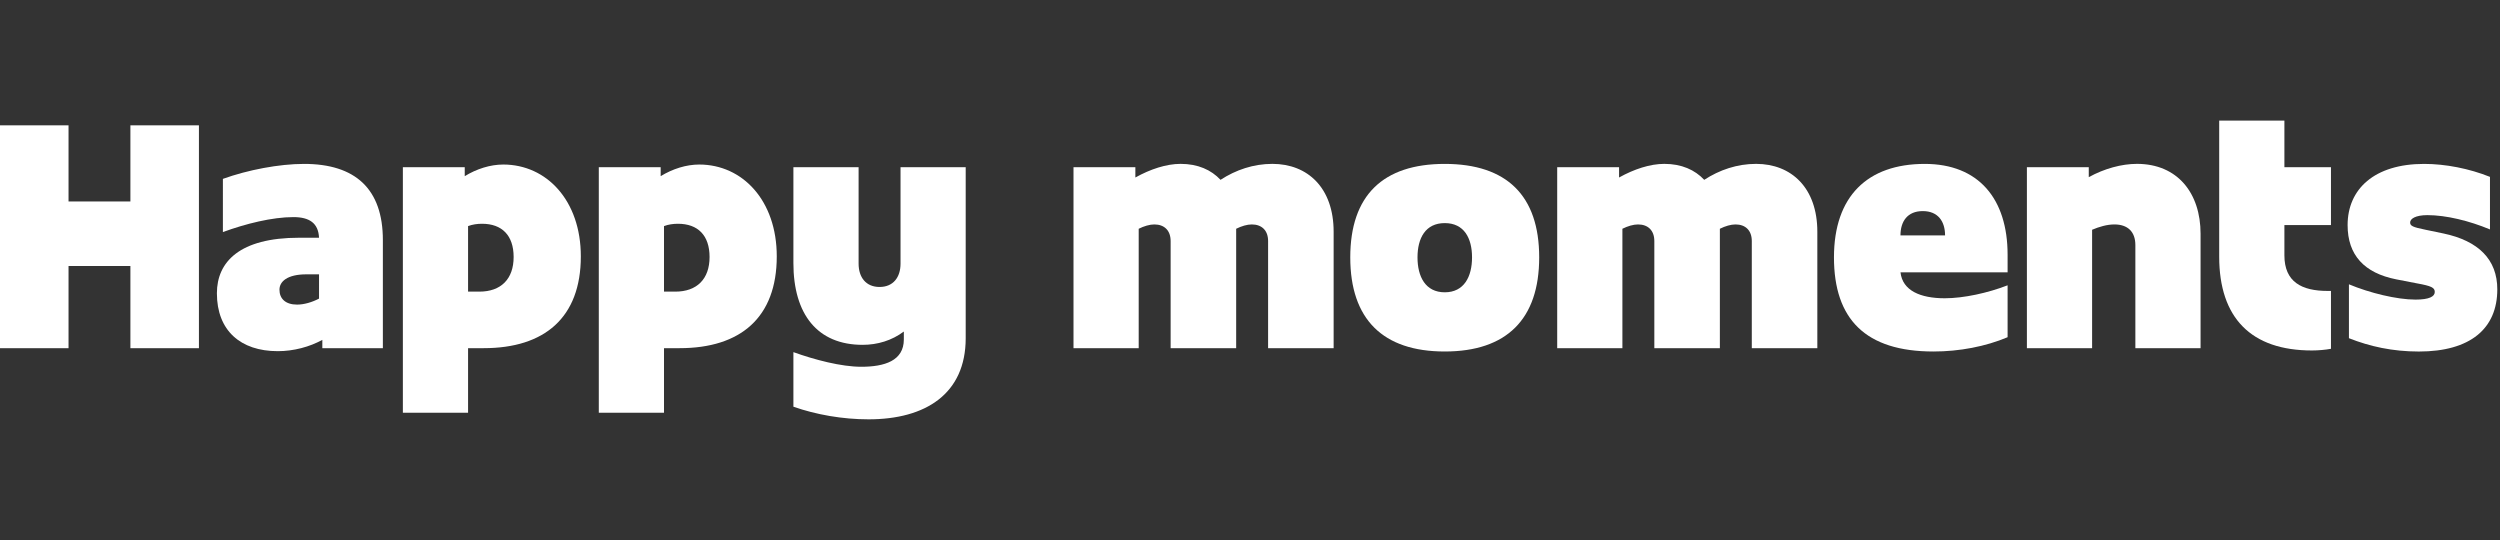
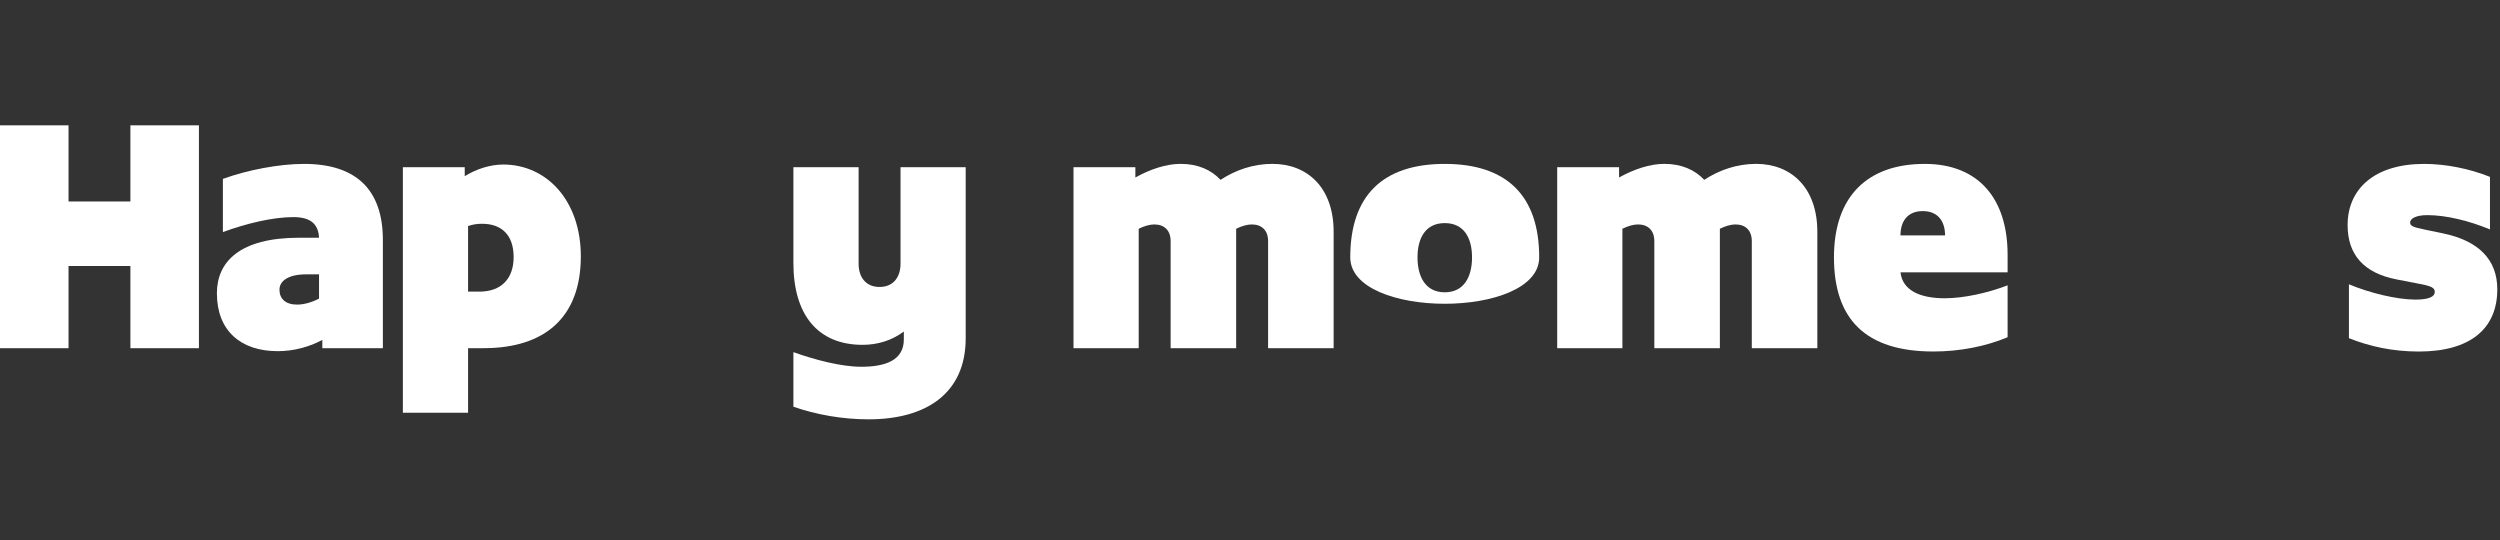
<svg xmlns="http://www.w3.org/2000/svg" version="1.1" id="Layer_1" x="0px" y="0px" viewBox="0 0 750 162" style="enable-background:new 0 0 750 162;" xml:space="preserve">
  <rect x="0" y="0" width="750" height="162" fill="#333333" stroke="none" />
  <style type="text/css">
	.st0{fill:#FFFFFF;}
</style>
  <g>
    <path class="st0" d="M39.12,60.44V37.59h20.56v66.86H39.12V79.8H20.56v24.65H0V37.59h20.56v22.85H39.12z" />
    <path class="st0" d="M114.86,72.02v32.43H96.7v-2.49c-3.79,2.09-8.58,3.39-13.37,3.39c-11.18,0-18.26-6.19-18.26-17.36   c0-9.48,6.89-16.67,24.65-16.67h5.99c-0.2-4.39-2.89-6.19-7.68-6.19c-6.39,0-14.37,2-21.16,4.49V53.66   c7.48-2.69,16.87-4.49,24.35-4.49C106.58,49.17,114.86,56.65,114.86,72.02z M89.12,91.38c2.1,0,4.49-0.7,6.59-1.8V82.3h-3.79   c-5.79,0-8.08,2.2-8.08,4.59C83.83,89.58,85.63,91.38,89.12,91.38z" />
    <path class="st0" d="M174.25,76.91c0,18.36-10.88,27.54-29.14,27.54h-4.69v19.36h-19.56V50.16h18.56v2.69   c3.59-2.2,7.68-3.49,11.58-3.49C163.97,49.37,174.25,60.14,174.25,76.91z M140.42,87.49h3.39c6.49,0,10.28-3.79,10.28-10.38   c0-6.49-3.49-9.98-9.48-9.98c-1.4,0-2.89,0.2-4.19,0.7V87.49z" />
-     <path class="st0" d="M233.03,76.91c0,18.36-10.88,27.54-29.14,27.54h-4.69v19.36h-19.56V50.16h18.56v2.69   c3.59-2.2,7.68-3.49,11.58-3.49C222.75,49.37,233.03,60.14,233.03,76.91z M199.2,87.49h3.39c6.49,0,10.28-3.79,10.28-10.38   c0-6.49-3.49-9.98-9.48-9.98c-1.4,0-2.89,0.2-4.19,0.7V87.49z" />
    <path class="st0" d="M270.15,50.16h19.56v51.29c0,16.67-11.98,24.35-29.14,24.35c-7.78,0-15.77-1.4-22.55-3.79v-16.37   c6.39,2.3,14.37,4.39,20.36,4.39c6.99,0,12.77-1.8,12.77-8.18v-2.39c-3.59,2.69-7.88,3.99-12.37,3.99   c-13.57,0-20.76-9.18-20.76-24.55V50.16h19.56V79.1c0,4.09,2.2,6.99,6.29,6.99c4.09,0,6.29-2.89,6.29-6.99V50.16z" />
    <path class="st0" d="M400.09,69.52v34.93h-19.66V72.32c0-3.19-1.9-4.99-4.89-4.99c-1.4,0-3.09,0.5-4.69,1.3v35.83h-19.66V72.32   c0-3.19-1.9-4.99-4.89-4.99c-1.4,0-3.09,0.5-4.69,1.3v35.83h-19.56V50.16h18.56v3.09c4.49-2.5,9.28-4.09,13.57-4.09   c5.19,0,9.18,1.8,11.98,4.79c4.59-2.99,9.88-4.79,15.57-4.79C392.3,49.17,400.09,56.35,400.09,69.52z" />
-     <path class="st0" d="M405.08,77.21c0-18.56,9.78-28.04,28.34-28.04s28.34,9.48,28.34,28.04s-9.78,28.24-28.34,28.24   S405.08,95.77,405.08,77.21z M441.61,77.21c0-5.79-2.4-10.28-8.18-10.28s-8.18,4.49-8.18,10.28s2.39,10.48,8.18,10.48   S441.61,83,441.61,77.21z" />
+     <path class="st0" d="M405.08,77.21c0-18.56,9.78-28.04,28.34-28.04s28.34,9.48,28.34,28.04S405.08,95.77,405.08,77.21z M441.61,77.21c0-5.79-2.4-10.28-8.18-10.28s-8.18,4.49-8.18,10.28s2.39,10.48,8.18,10.48   S441.61,83,441.61,77.21z" />
    <path class="st0" d="M545.2,69.52v34.93h-19.66V72.32c0-3.19-1.9-4.99-4.89-4.99c-1.4,0-3.09,0.5-4.69,1.3v35.83H496.3V72.32   c0-3.19-1.9-4.99-4.89-4.99c-1.4,0-3.09,0.5-4.69,1.3v35.83h-19.56V50.16h18.56v3.09c4.49-2.5,9.28-4.09,13.57-4.09   c5.19,0,9.18,1.8,11.98,4.79c4.59-2.99,9.88-4.79,15.57-4.79C537.41,49.17,545.2,56.35,545.2,69.52z" />
    <path class="st0" d="M550.19,77.21c0-18.36,10.08-28.04,27.24-28.04c16.17,0,24.85,10.48,24.85,27.24v5.29h-32.13   c0.6,5.49,5.99,7.78,13.27,7.78c5.69,0,12.97-1.6,18.86-3.89v15.57c-6.59,2.79-14.47,4.29-22.25,4.29   C559.67,105.45,550.19,95.77,550.19,77.21z M583.52,70.62c0-4.19-2.1-7.29-6.69-7.29c-4.59,0-6.69,3.09-6.69,7.29H583.52z" />
-     <path class="st0" d="M660.17,70.12v34.33h-19.56V73.52c0-3.99-2.29-6.19-6.29-6.19c-2.2,0-4.59,0.7-6.69,1.6v35.53h-19.56V50.16   h18.56v2.99c4.69-2.59,9.88-3.99,14.47-3.99C653.28,49.17,660.17,57.95,660.17,70.12z" />
-     <path class="st0" d="M665.76,77.01V36.19h19.56v13.97h13.97v17.36h-13.97v9.08c0,7.98,5.19,10.68,12.97,10.68h1v17.36   c-1.6,0.3-3.79,0.5-5.69,0.5C675.34,105.15,665.76,95.37,665.76,77.01z" />
    <path class="st0" d="M704.68,101.46V85.29c6.19,2.59,14.37,4.59,19.96,4.59c4.09,0,5.79-0.9,5.79-2.29c0-1.3-1-1.8-5.39-2.59   l-6.19-1.2c-9.58-1.9-14.57-7.28-14.57-16.27c0-10.78,7.98-18.36,22.95-18.36c6.39,0,13.57,1.4,19.76,3.89v15.77   c-6.19-2.59-13.17-4.29-18.76-4.29c-3.59,0-5.19,1.1-5.19,2.2c0,1,0.7,1.4,4.69,2.2l5.29,1.1c10.48,2.2,16.17,7.78,16.17,16.76   c0,11.78-8.08,18.66-23.55,18.66C717.75,105.45,710.97,103.95,704.68,101.46z" />
  </g>
</svg>